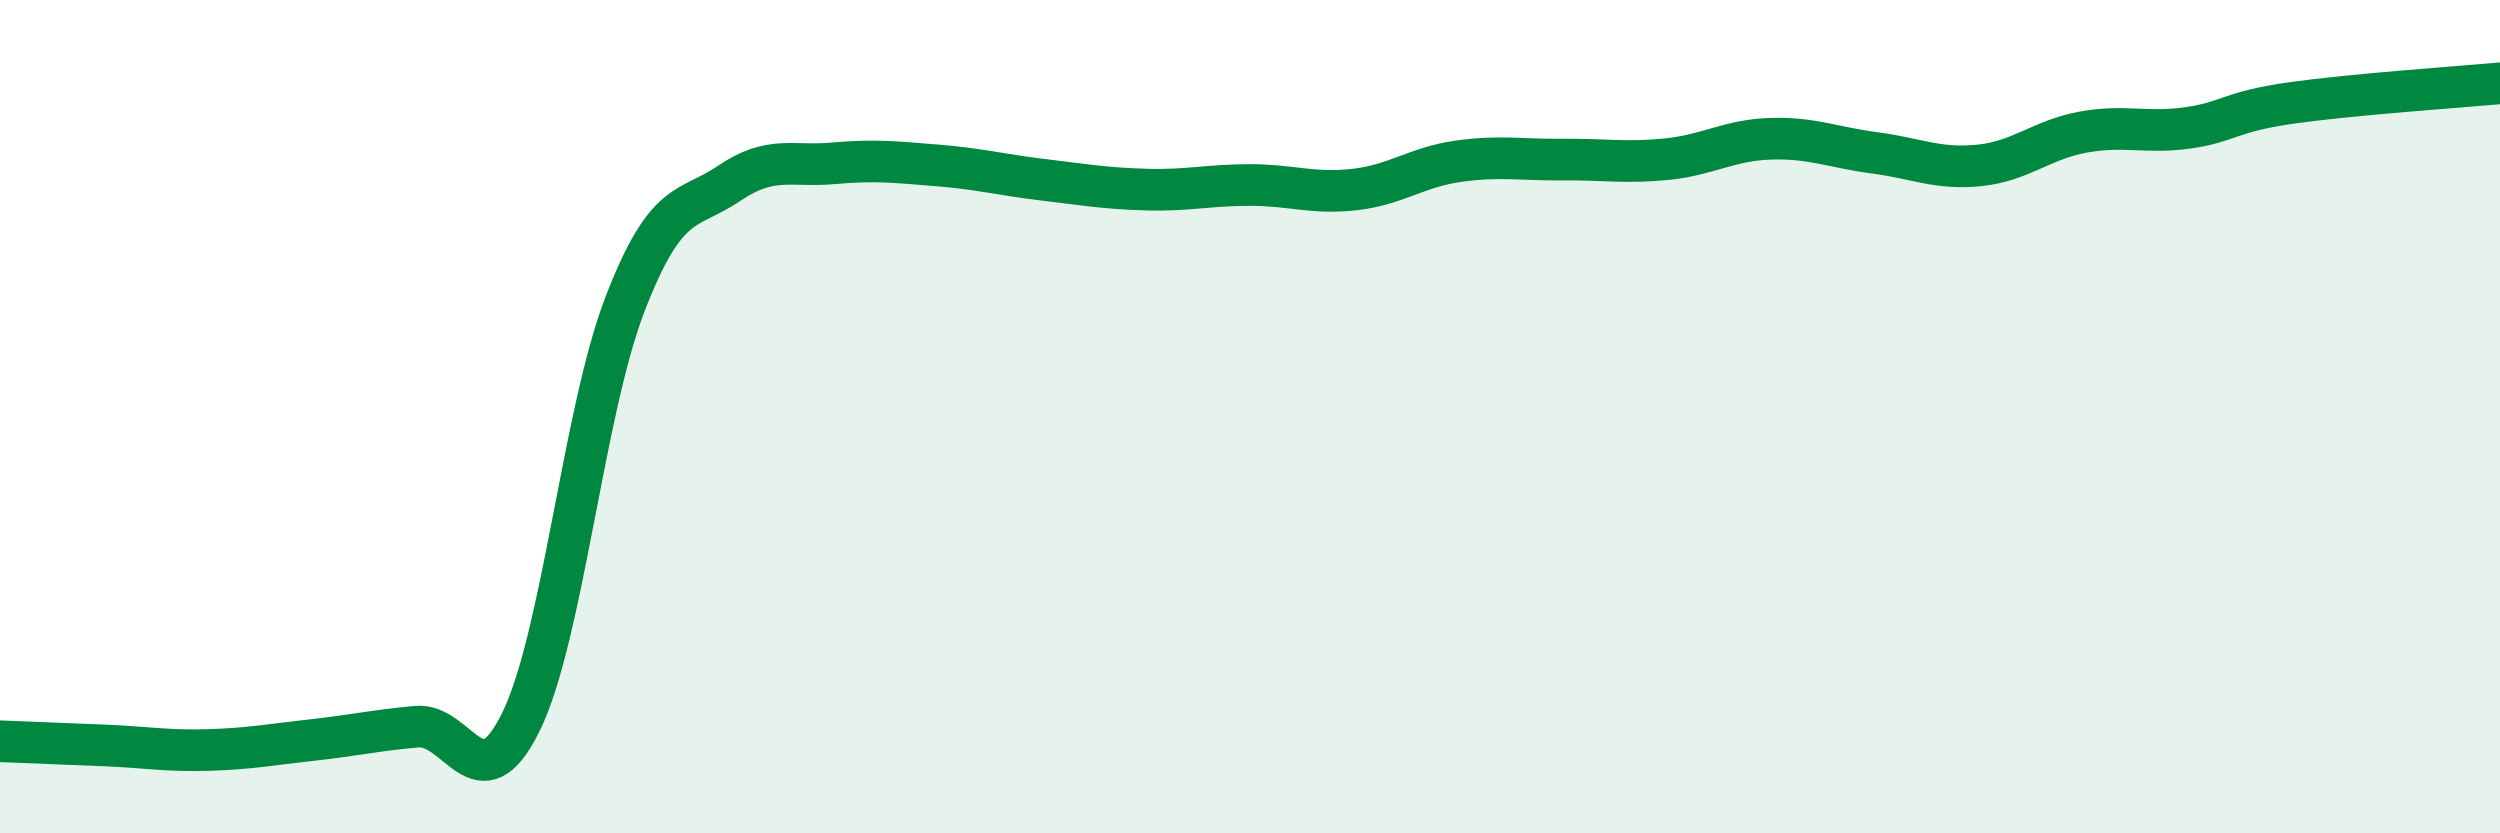
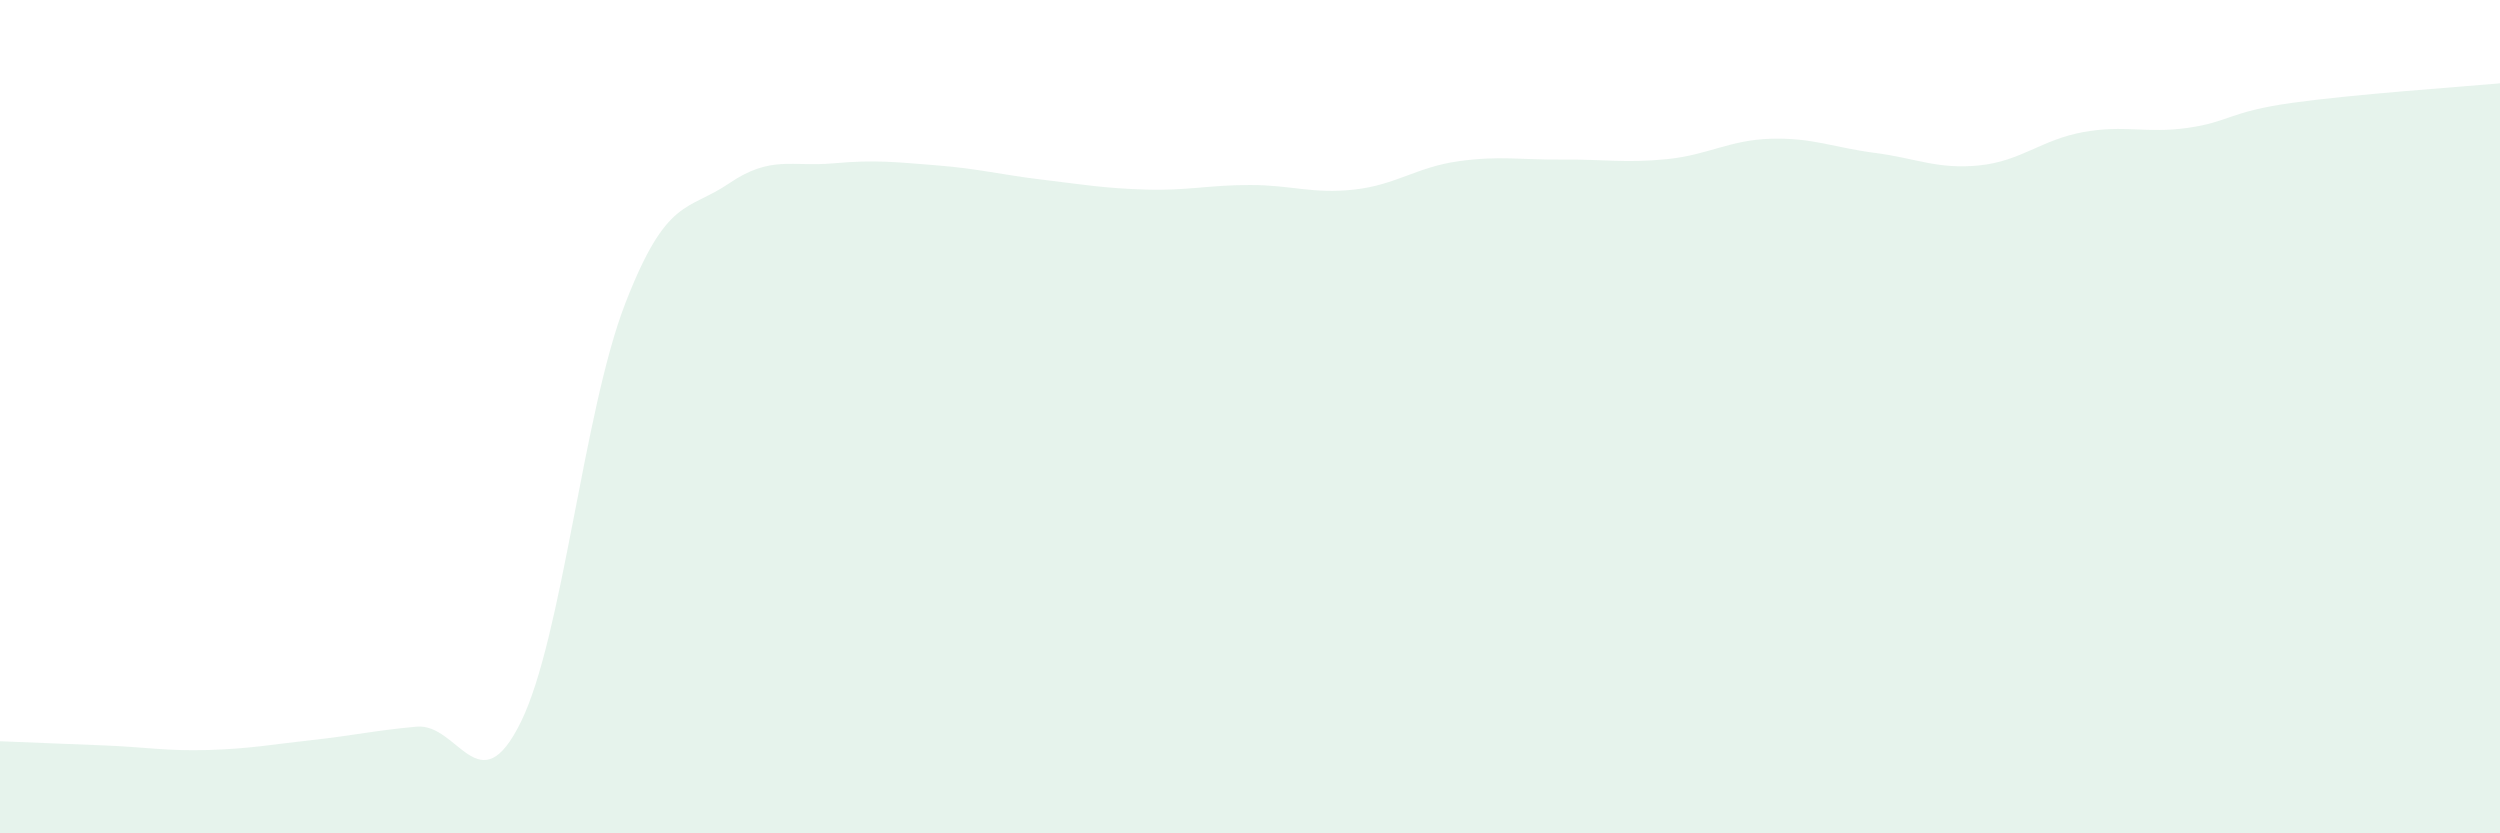
<svg xmlns="http://www.w3.org/2000/svg" width="60" height="20" viewBox="0 0 60 20">
  <path d="M 0,17.79 C 0.5,17.81 1.5,17.85 2.5,17.89 C 3.5,17.93 4,18.03 5,18 C 6,17.97 6.5,17.87 7.5,17.76 C 8.5,17.65 9,17.53 10,17.44 C 11,17.35 11.5,19.36 12.5,17.33 C 13.5,15.3 14,9.89 15,7.3 C 16,4.71 16.5,5.08 17.5,4.4 C 18.5,3.72 19,4.01 20,3.92 C 21,3.83 21.5,3.89 22.5,3.97 C 23.5,4.05 24,4.19 25,4.31 C 26,4.43 26.5,4.52 27.5,4.55 C 28.5,4.58 29,4.44 30,4.44 C 31,4.44 31.5,4.66 32.5,4.55 C 33.5,4.44 34,4.01 35,3.87 C 36,3.73 36.5,3.84 37.5,3.83 C 38.5,3.82 39,3.92 40,3.82 C 41,3.72 41.5,3.36 42.5,3.33 C 43.5,3.3 44,3.54 45,3.67 C 46,3.8 46.5,4.07 47.5,3.97 C 48.5,3.87 49,3.35 50,3.17 C 51,2.99 51.5,3.21 52.5,3.07 C 53.5,2.93 53.5,2.68 55,2.47 C 56.5,2.26 59,2.09 60,2L60 20L0 20Z" fill="#008740" opacity="0.1" stroke-linecap="round" stroke-linejoin="round" />
-   <path d="M 0,17.79 C 0.5,17.81 1.5,17.85 2.5,17.89 C 3.5,17.93 4,18.03 5,18 C 6,17.97 6.5,17.87 7.5,17.76 C 8.5,17.65 9,17.53 10,17.44 C 11,17.35 11.5,19.36 12.5,17.33 C 13.5,15.3 14,9.89 15,7.3 C 16,4.71 16.5,5.08 17.5,4.4 C 18.5,3.72 19,4.01 20,3.92 C 21,3.83 21.5,3.89 22.5,3.97 C 23.5,4.05 24,4.19 25,4.31 C 26,4.43 26.5,4.52 27.5,4.55 C 28.5,4.58 29,4.44 30,4.44 C 31,4.44 31.5,4.66 32.5,4.55 C 33.5,4.44 34,4.01 35,3.87 C 36,3.73 36.5,3.84 37.5,3.83 C 38.5,3.82 39,3.92 40,3.82 C 41,3.72 41.5,3.36 42.5,3.33 C 43.5,3.3 44,3.54 45,3.67 C 46,3.8 46.5,4.07 47.5,3.97 C 48.5,3.87 49,3.35 50,3.17 C 51,2.99 51.5,3.21 52.5,3.07 C 53.5,2.93 53.5,2.68 55,2.47 C 56.5,2.26 59,2.09 60,2" stroke="#008740" stroke-width="1" fill="none" stroke-linecap="round" stroke-linejoin="round" />
</svg>